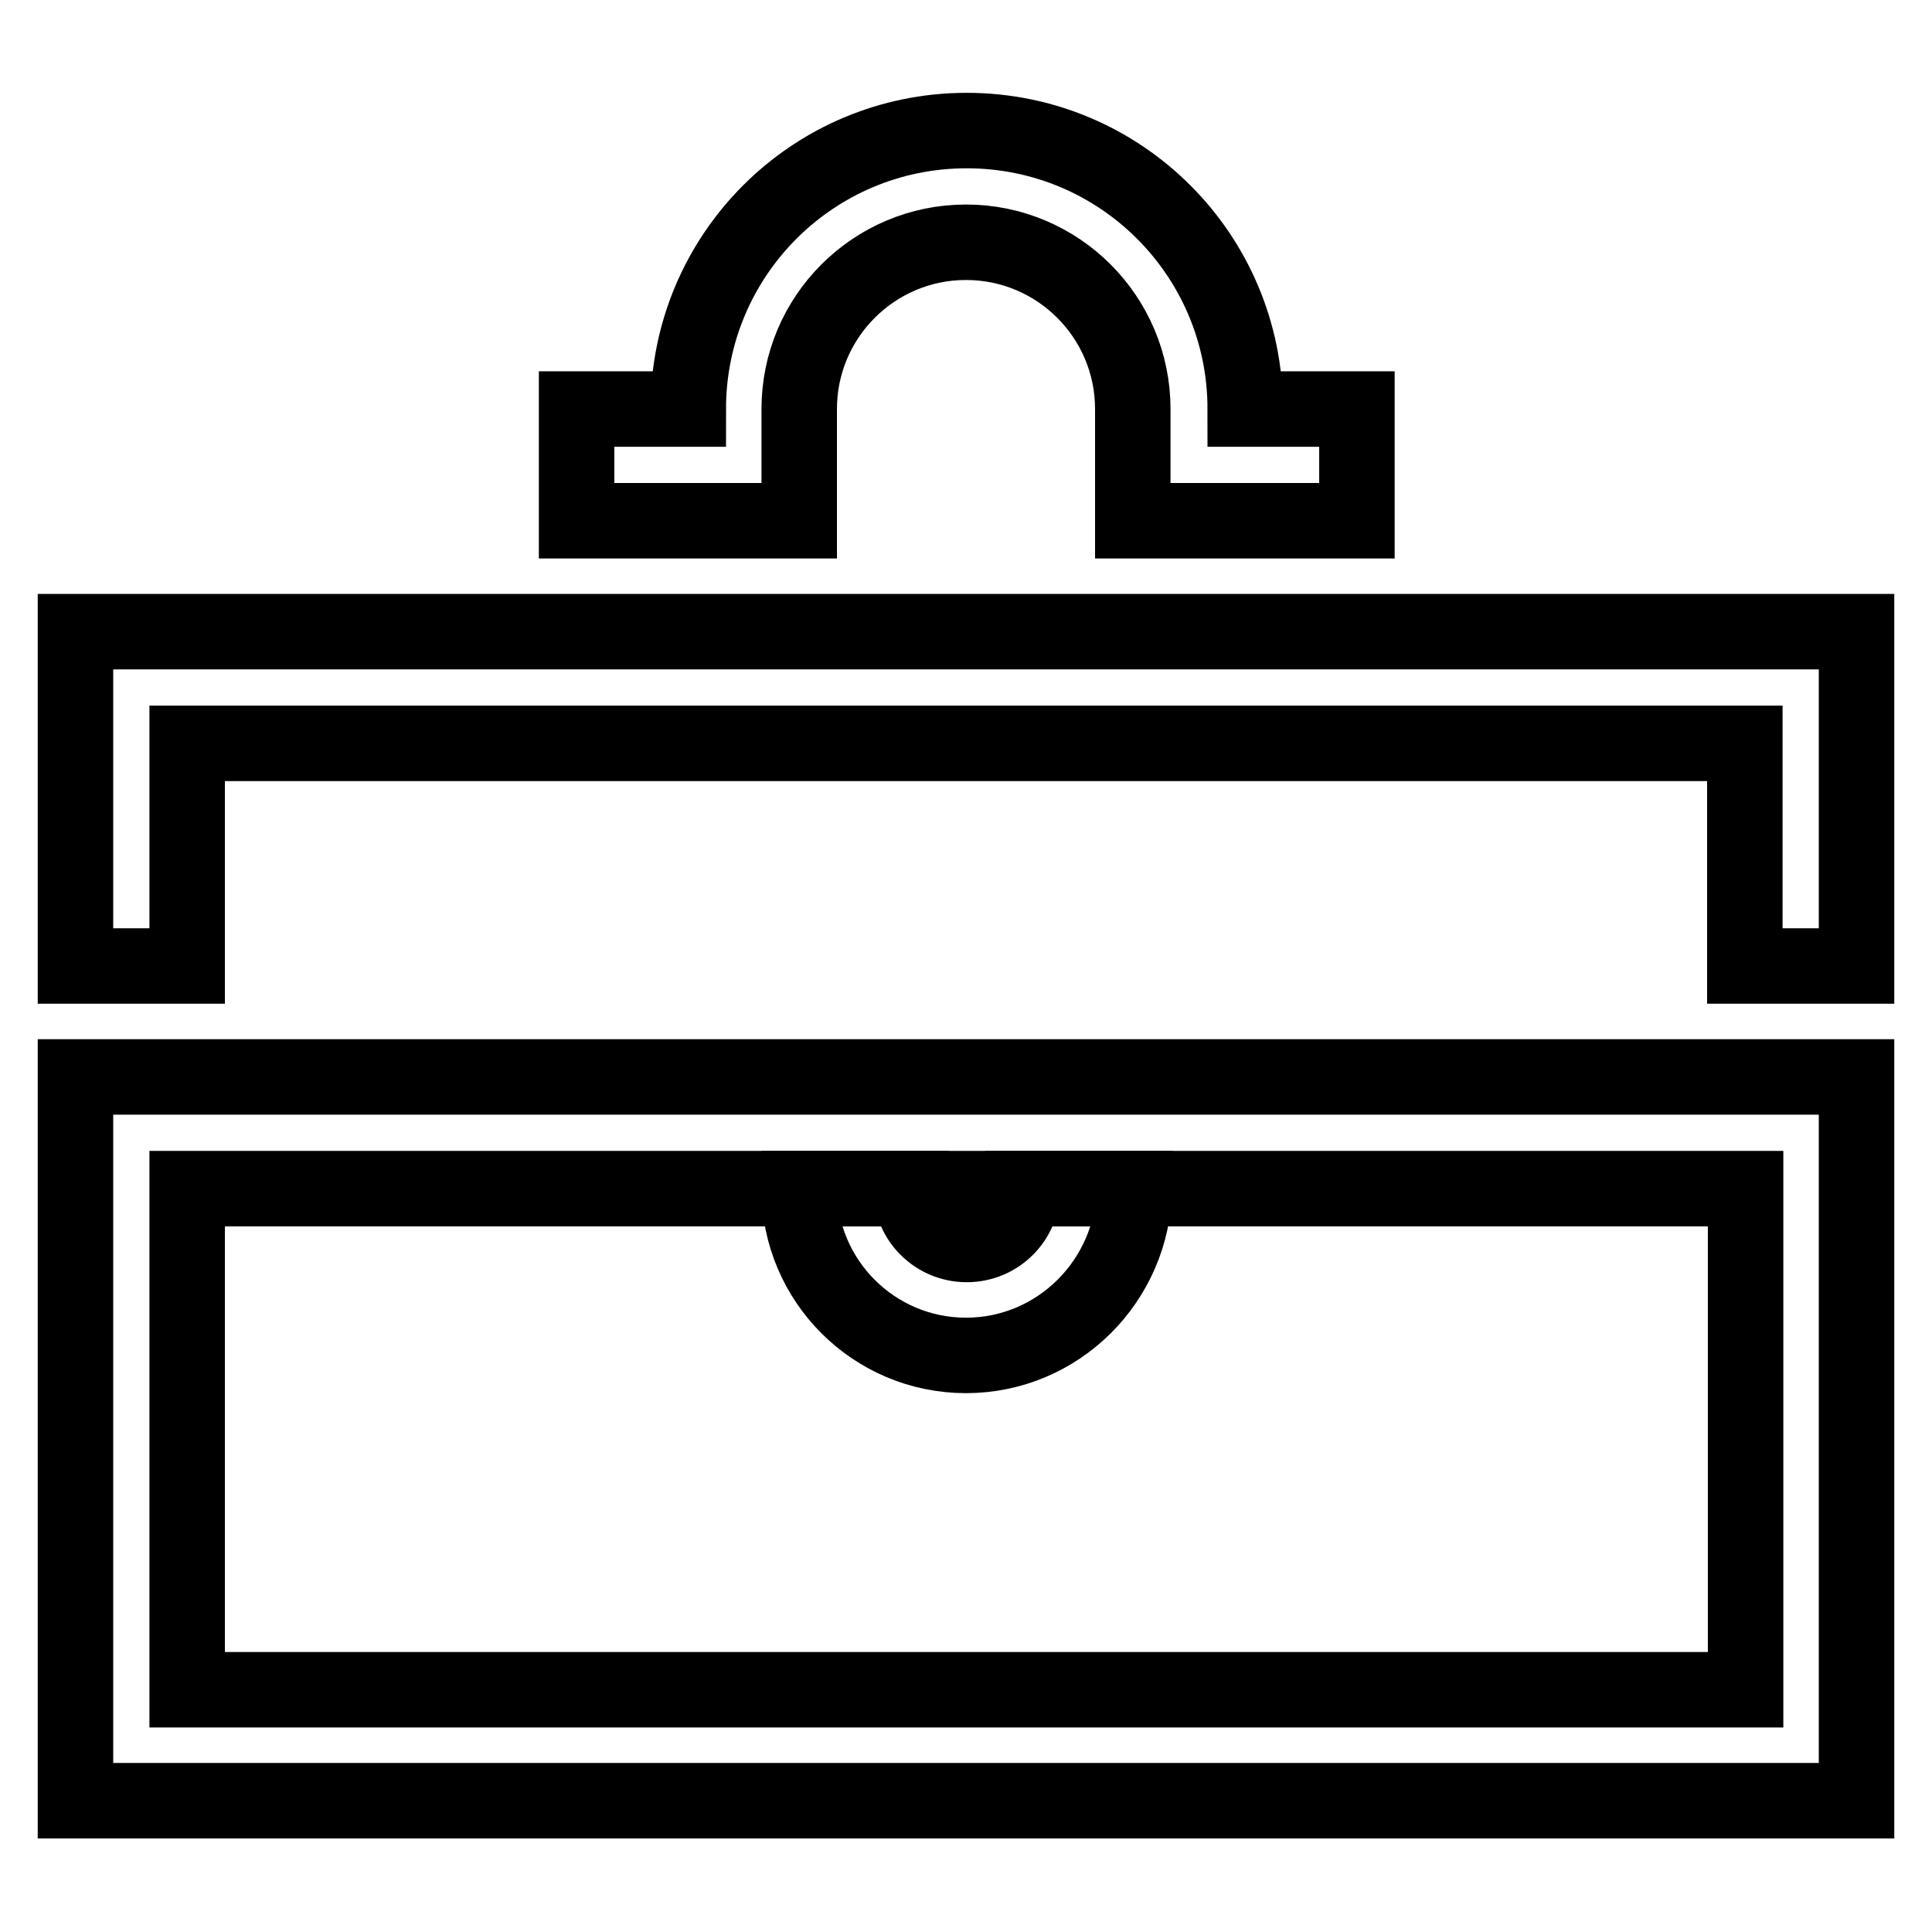
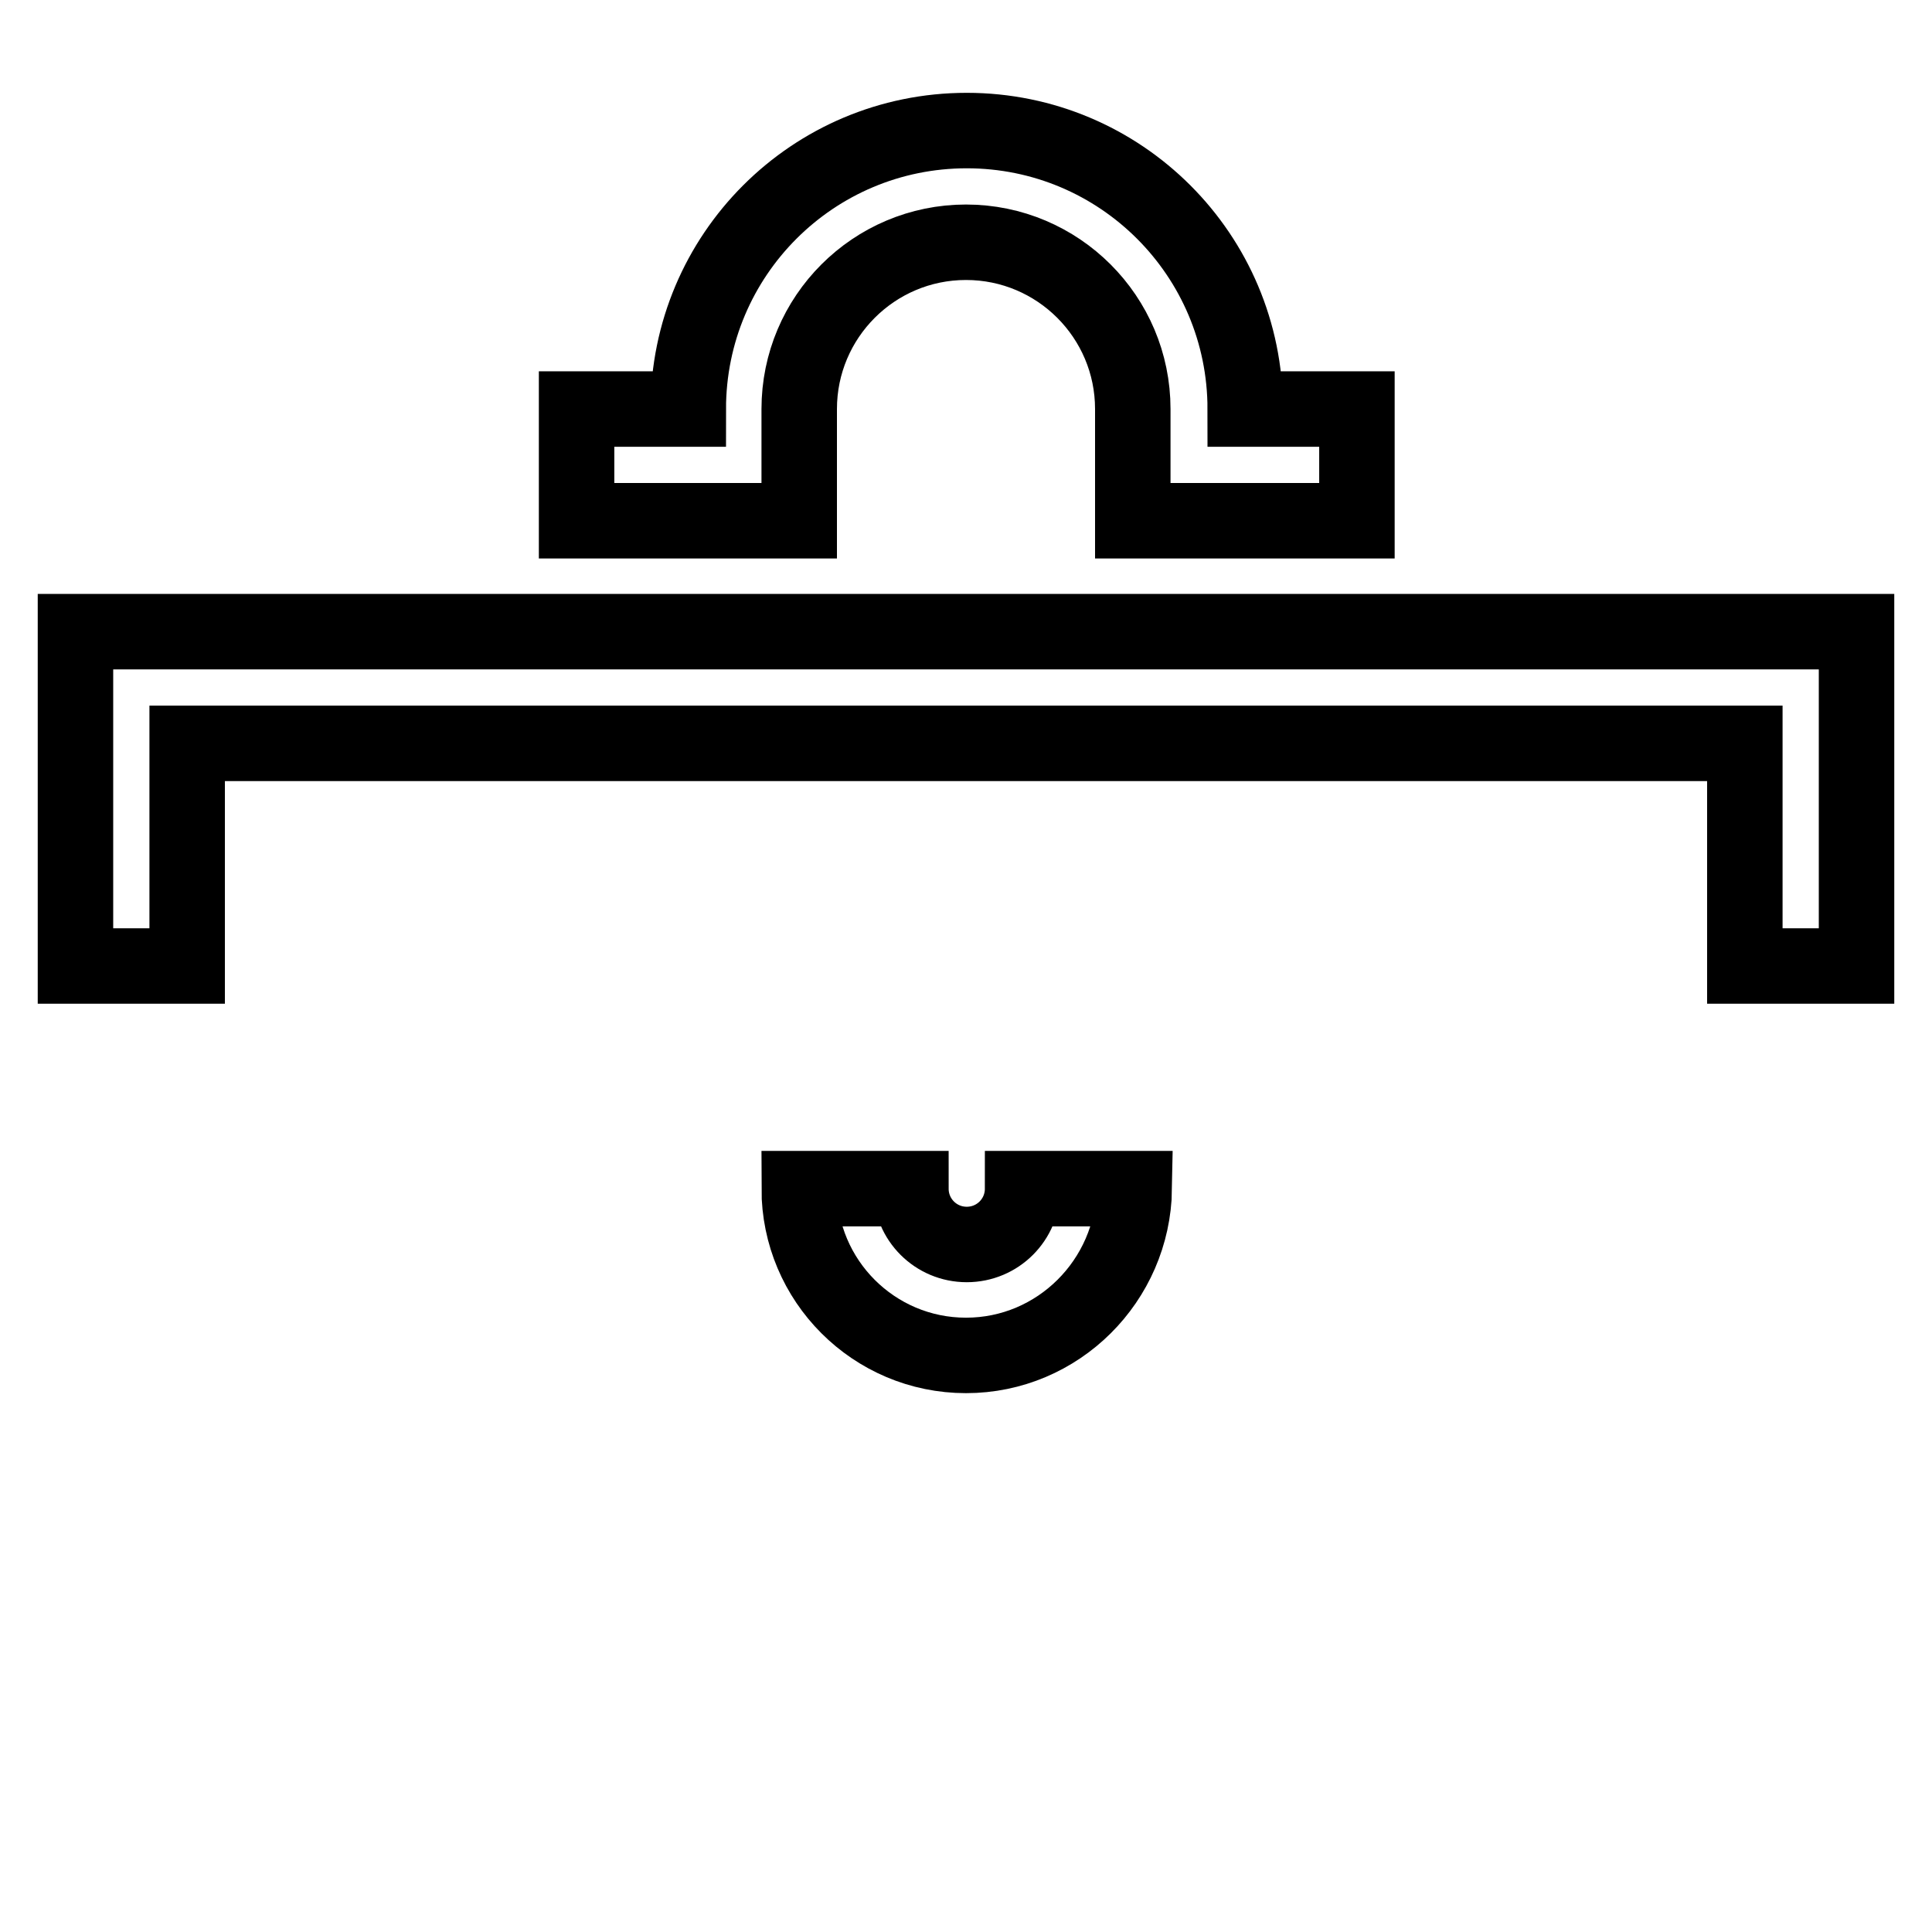
<svg xmlns="http://www.w3.org/2000/svg" version="1.1" x="0px" y="0px" viewBox="0 0 256 256" enable-background="new 0 0 256 256" xml:space="preserve">
  <g>
-     <path stroke-width="10" fill-opacity="0" stroke="#000000" d="M246,238.6H10v-95.9h236V238.6z M24.8,223.9h206.5v-66.4H24.8V223.9z" />
    <path stroke-width="10" fill-opacity="0" stroke="#000000" d="M128,179.6c-12.2,0-22.1-9.9-22.1-22.1h14.8c0,4.1,3.3,7.4,7.4,7.4c4.1,0,7.4-3.3,7.4-7.4h14.8 C150.1,169.7,140.2,179.6,128,179.6z M179.6,69h-29.5V54.2c0-12.2-9.9-22.1-22.1-22.1c-12.2,0-22.1,9.9-22.1,22.1V69H76.4V54.2 h14.8c0-20.4,16.5-36.9,36.9-36.9c20.4,0,36.9,16.5,36.9,36.9h14.8V69z M246,128h-14.8V98.5H24.8V128H10V83.7h236V128L246,128z" />
  </g>
</svg>